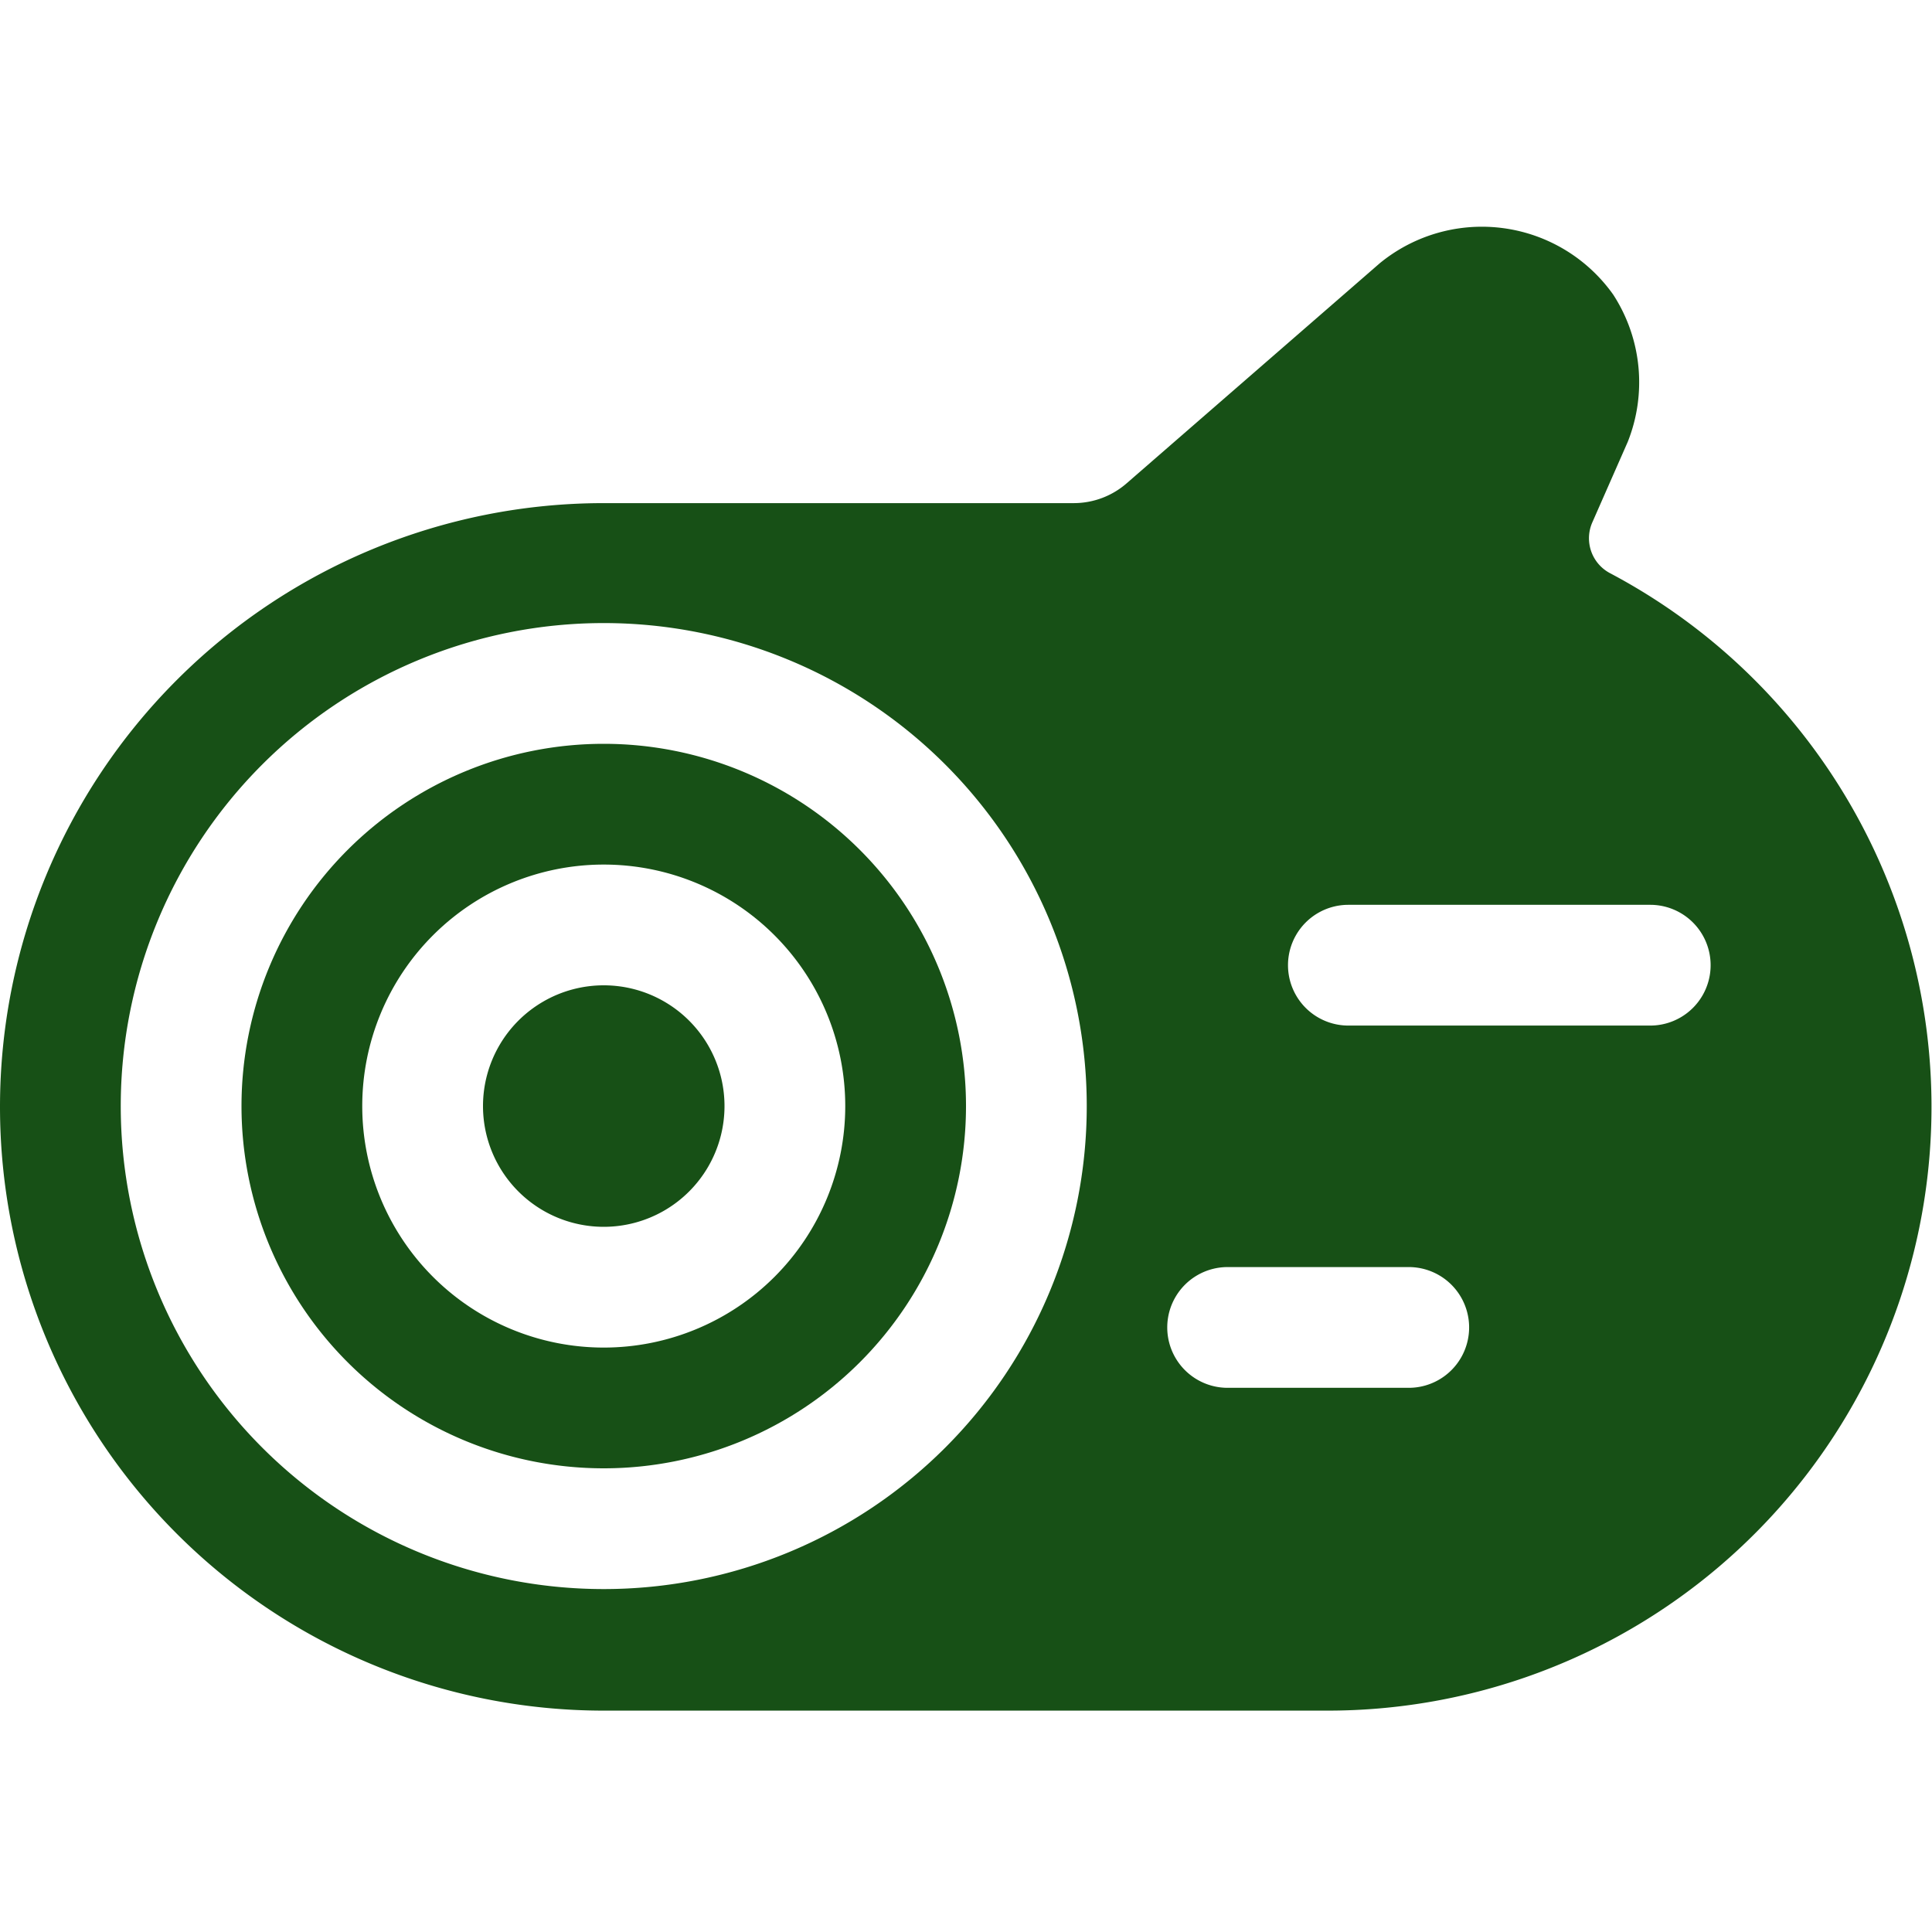
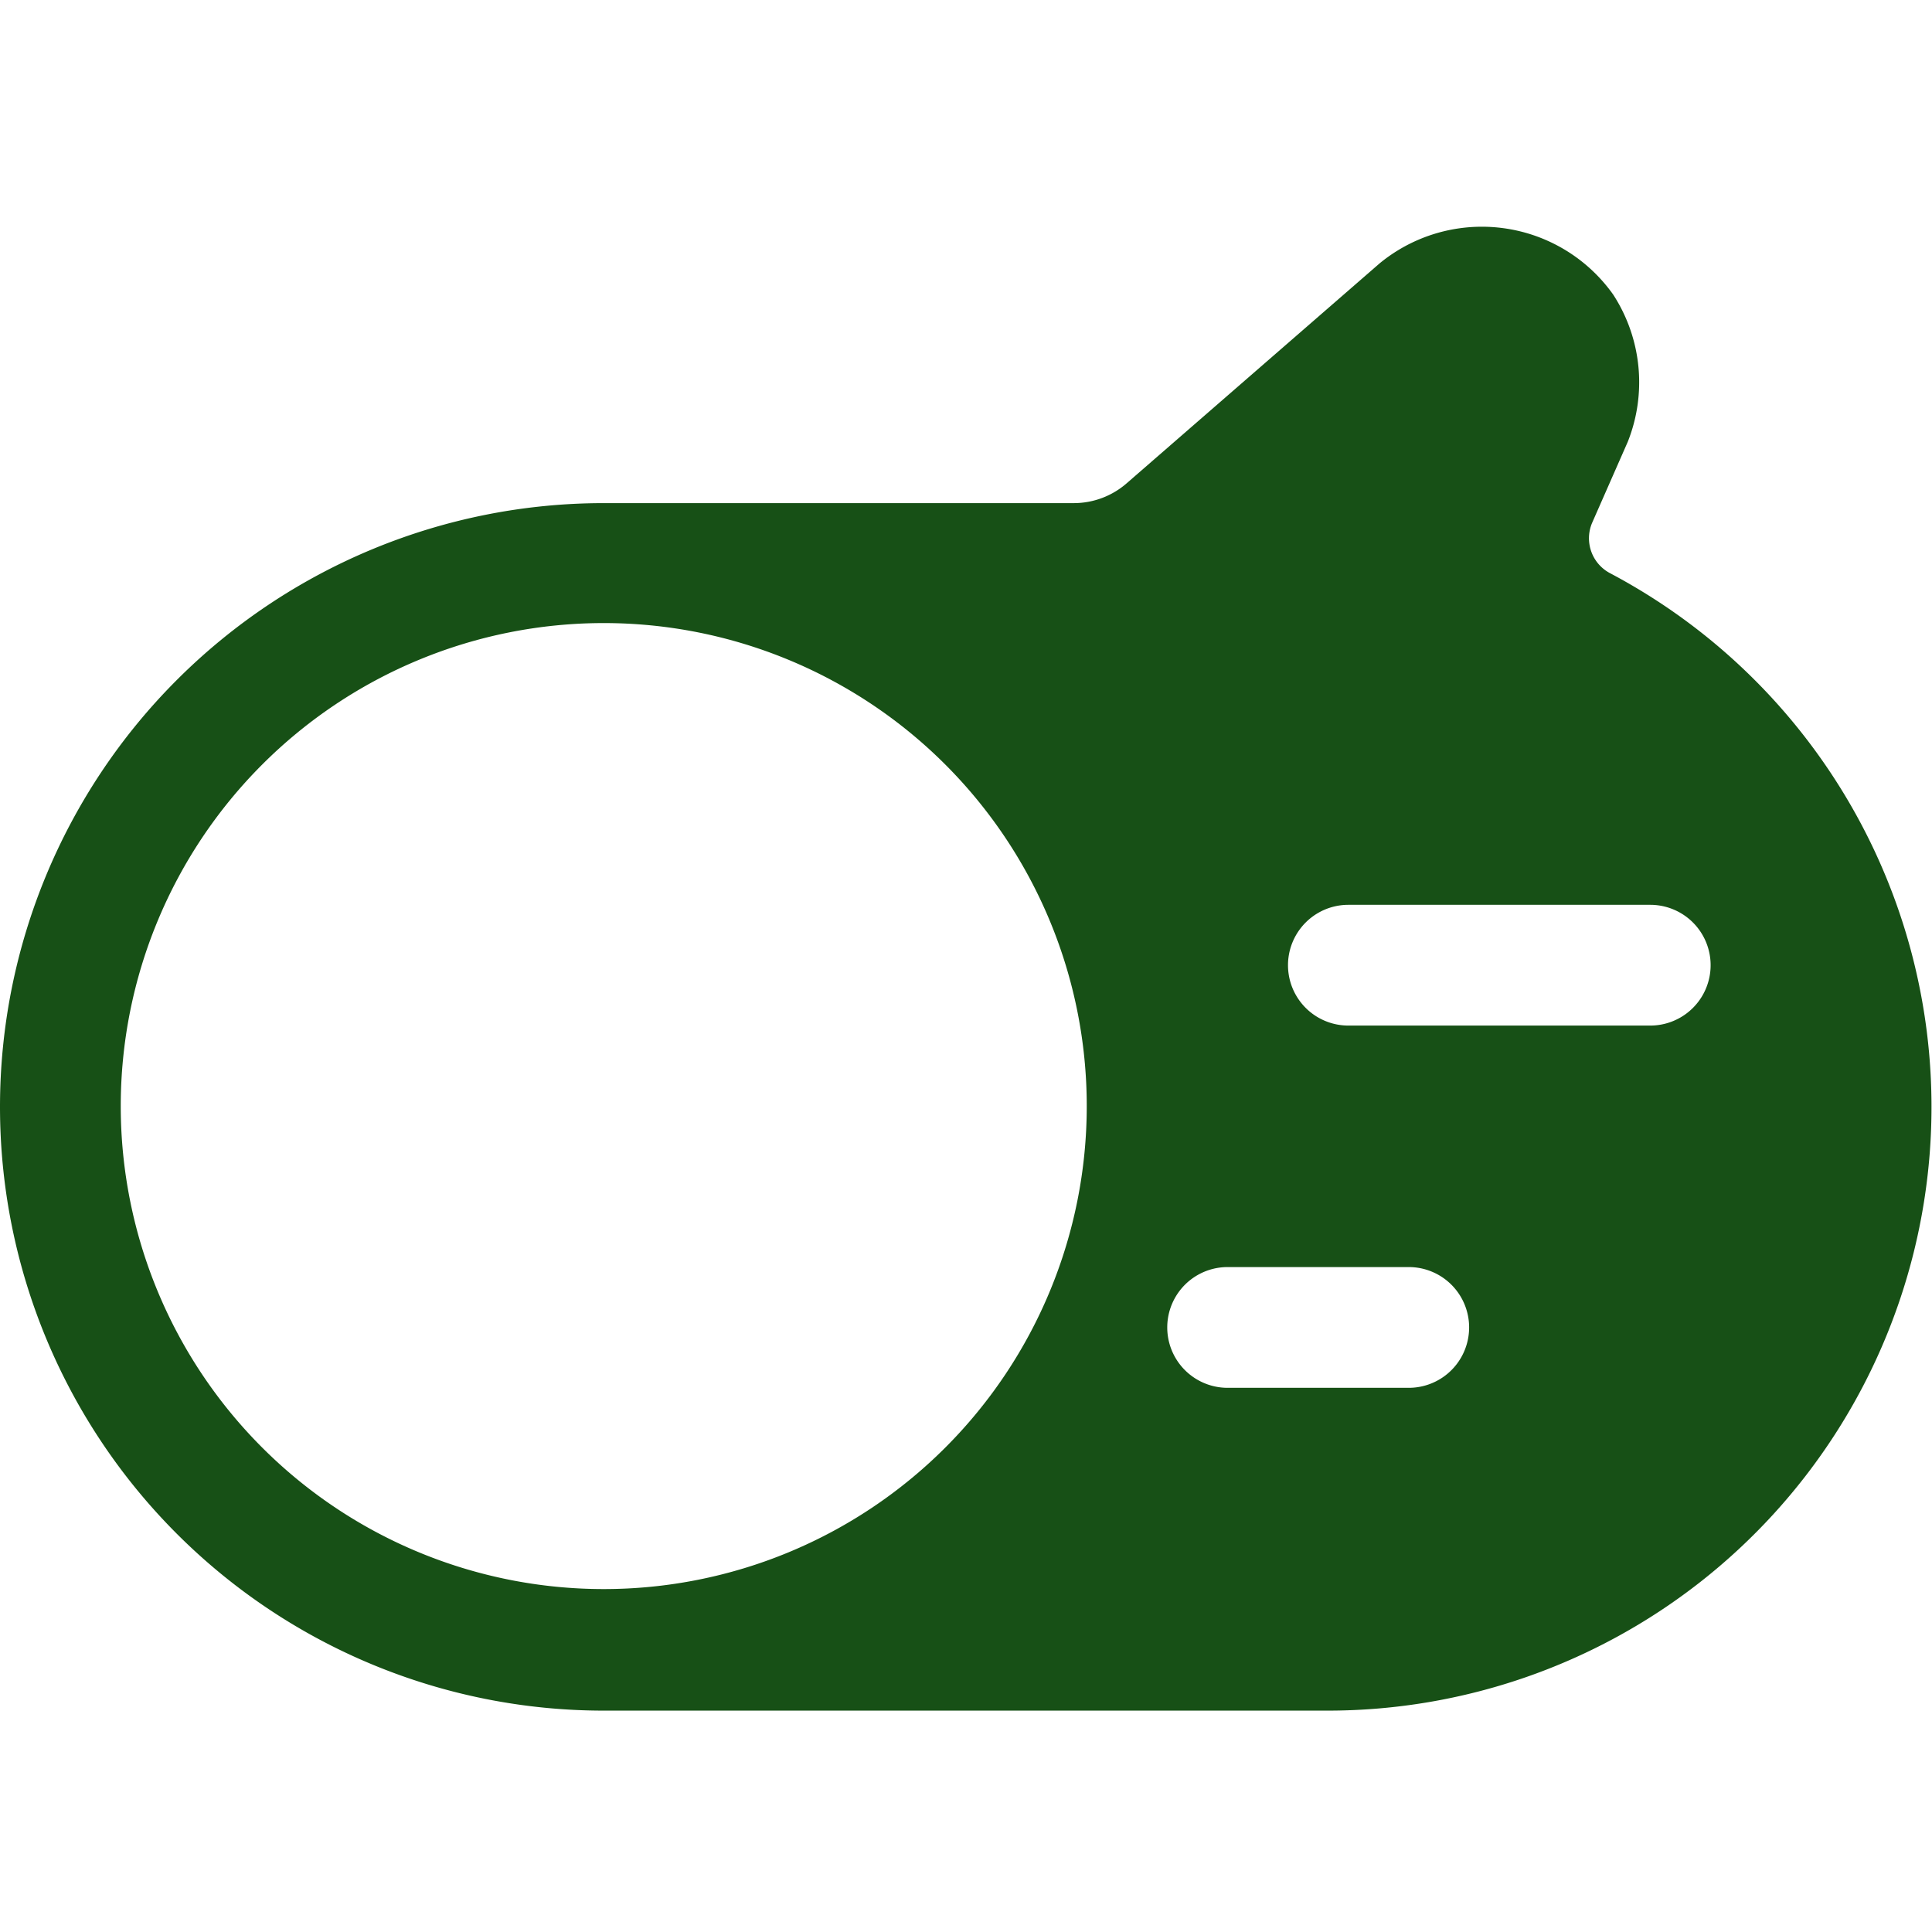
<svg xmlns="http://www.w3.org/2000/svg" viewBox="0 0 24 24" id="Tree-Log--Streamline-Ultimate.svg">
  <desc>Tree Log Streamline Icon: https://streamlinehq.com</desc>
  <g>
    <path d="M20 7.12a0.49 0.49 0 0 1 -0.22 -0.63l0.44 -1a2 2 0 0 0 -0.18 -1.83 2 2 0 0 0 -2.9 -0.39L14 6a1 1 0 0 1 -0.66 0.25H7.5a7.5 7.5 0 0 0 0 15h9A7.5 7.5 0 0 0 20 7.12ZM7.5 19.74a6 6 0 1 1 6 -6 6 6 0 0 1 -6 6Zm10 -2.5h-2.25a0.75 0.75 0 1 1 0 -1.5h2.25a0.75 0.75 0 1 1 0 1.5Zm3 -4.5h-3.75a0.75 0.75 0 0 1 0 -1.5h3.75a0.75 0.75 0 0 1 0 1.5Z" fill="#175016" stroke-width="1" />
-     <path d="M7.5 9.24a4.5 4.5 0 1 0 4.5 4.5 4.5 4.5 0 0 0 -4.5 -4.5Zm0 7.5a3 3 0 1 1 3 -3 3 3 0 0 1 -3 3Z" fill="#175016" stroke-width="1" />
-     <path d="M6 13.74a1.5 1.5 0 1 0 3 0 1.5 1.5 0 1 0 -3 0" fill="#175016" stroke-width="1" />
  </g>
</svg>